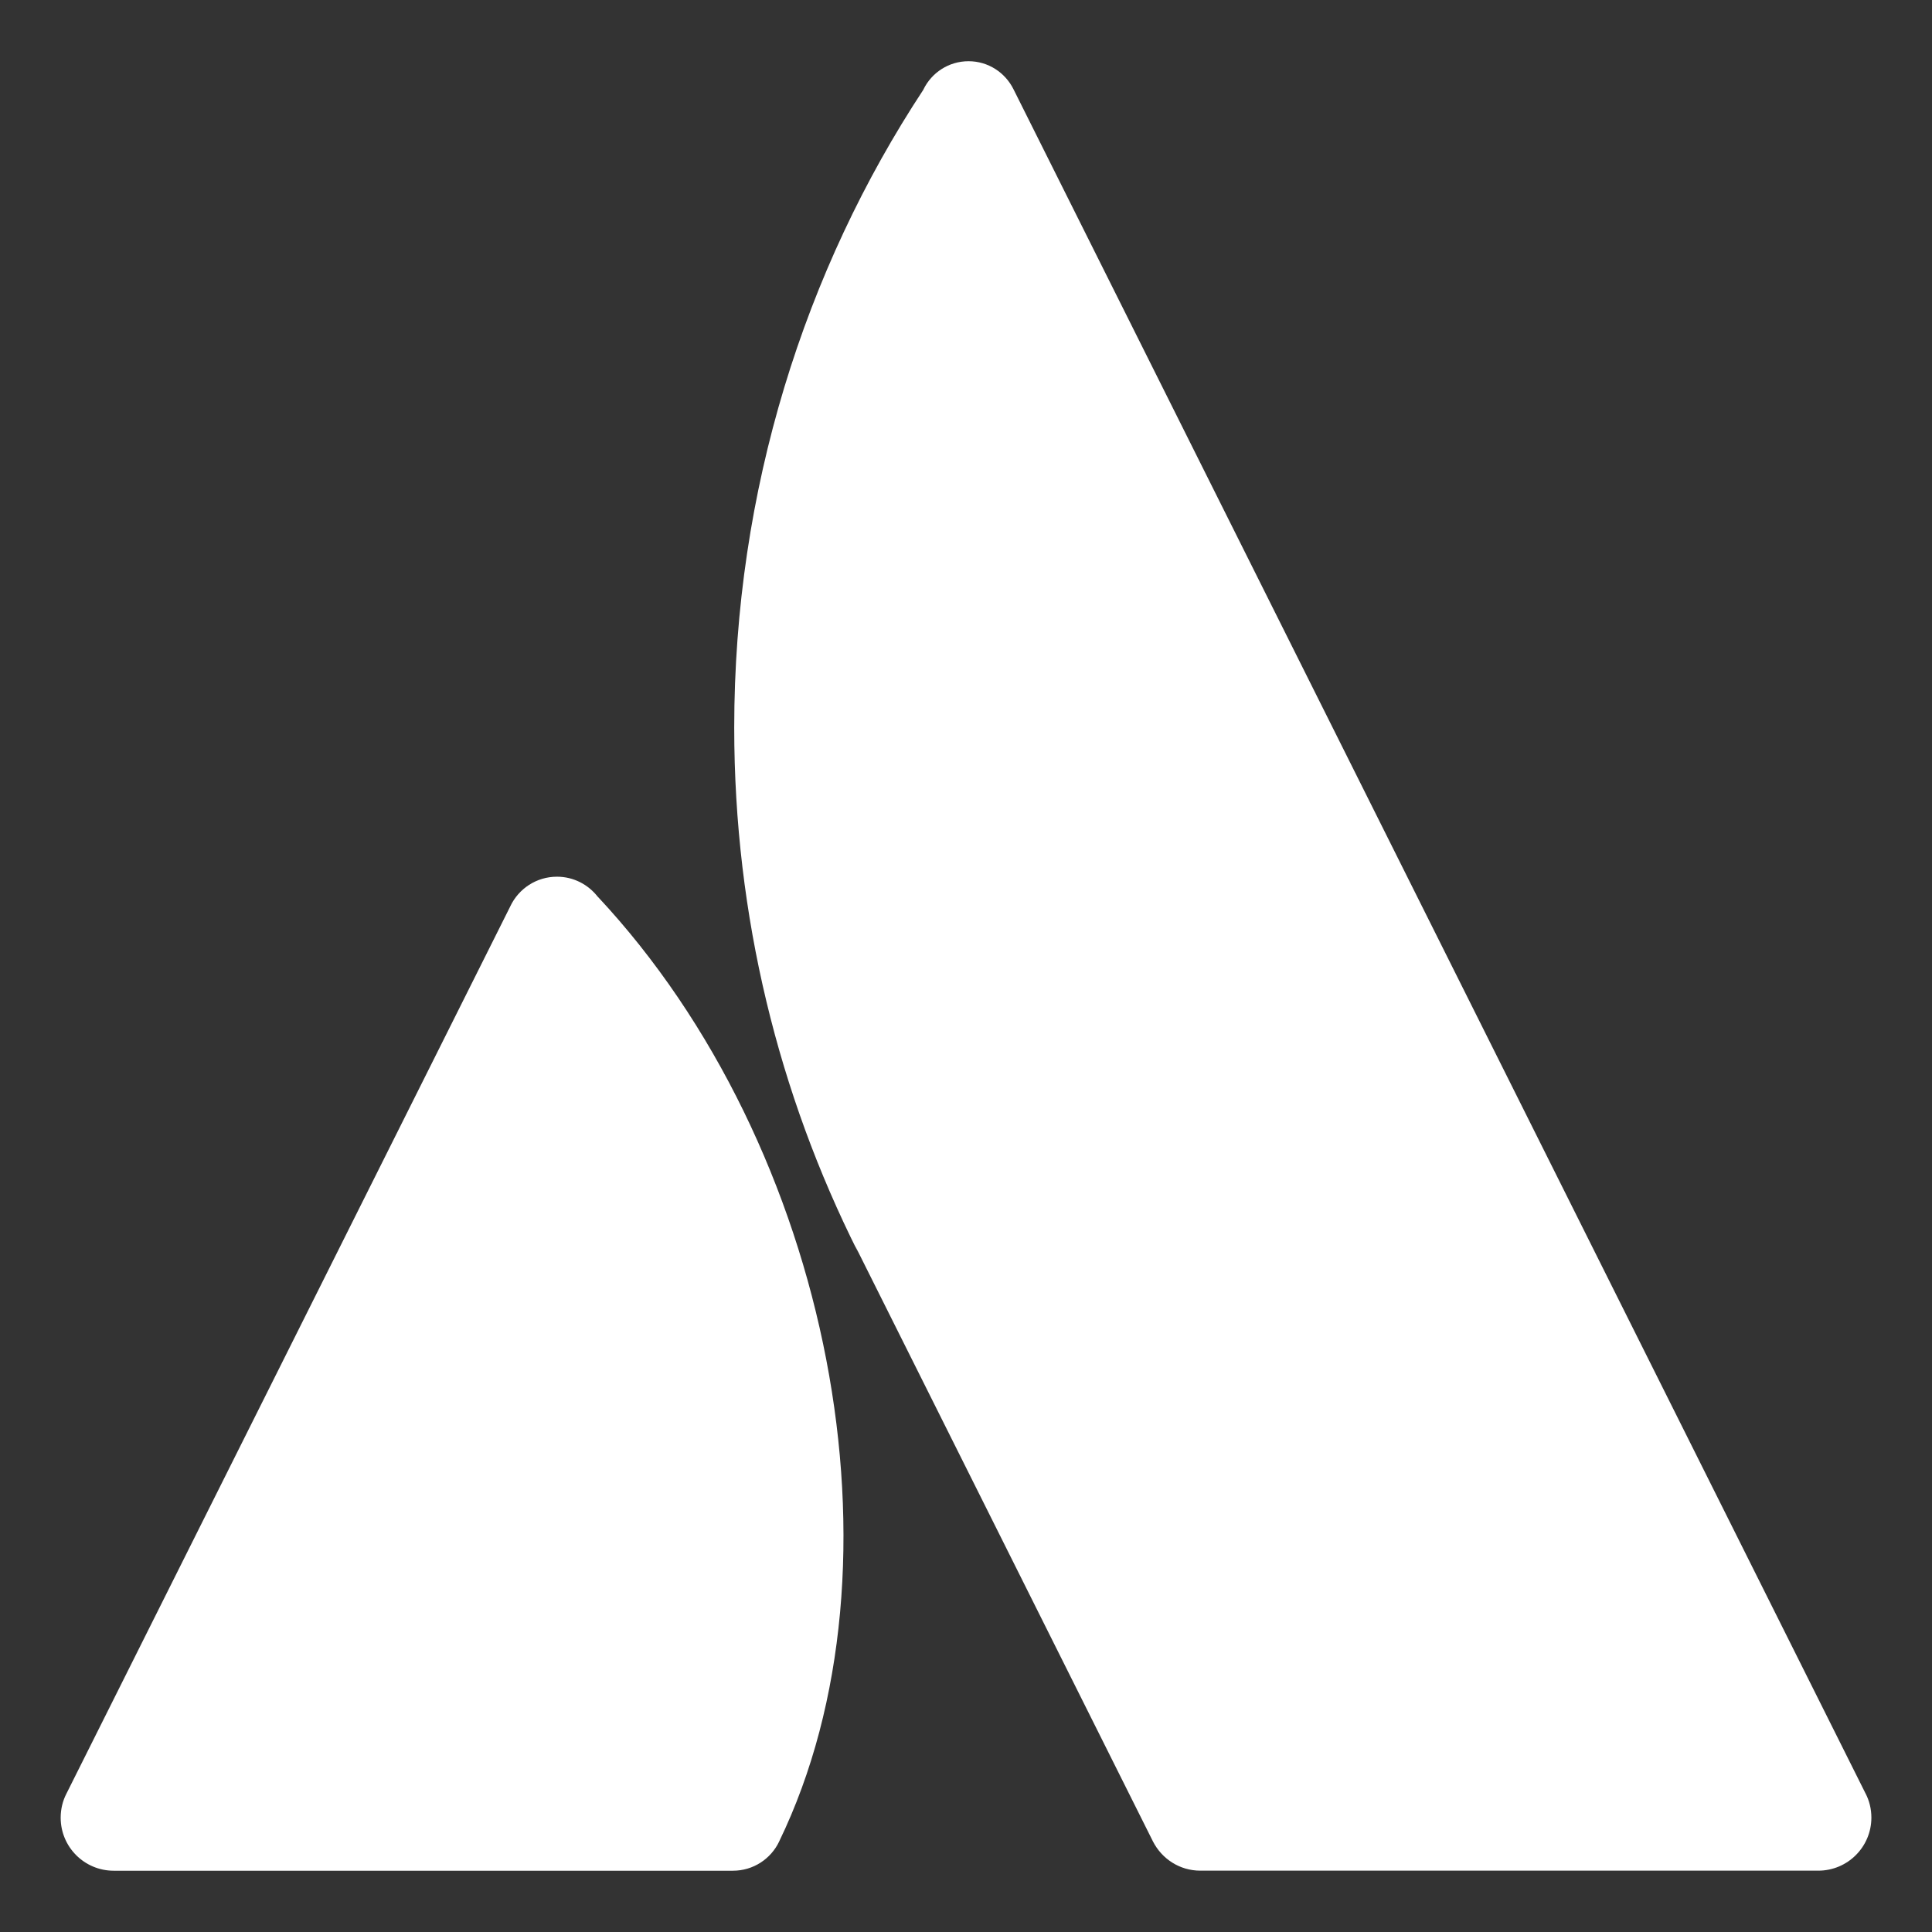
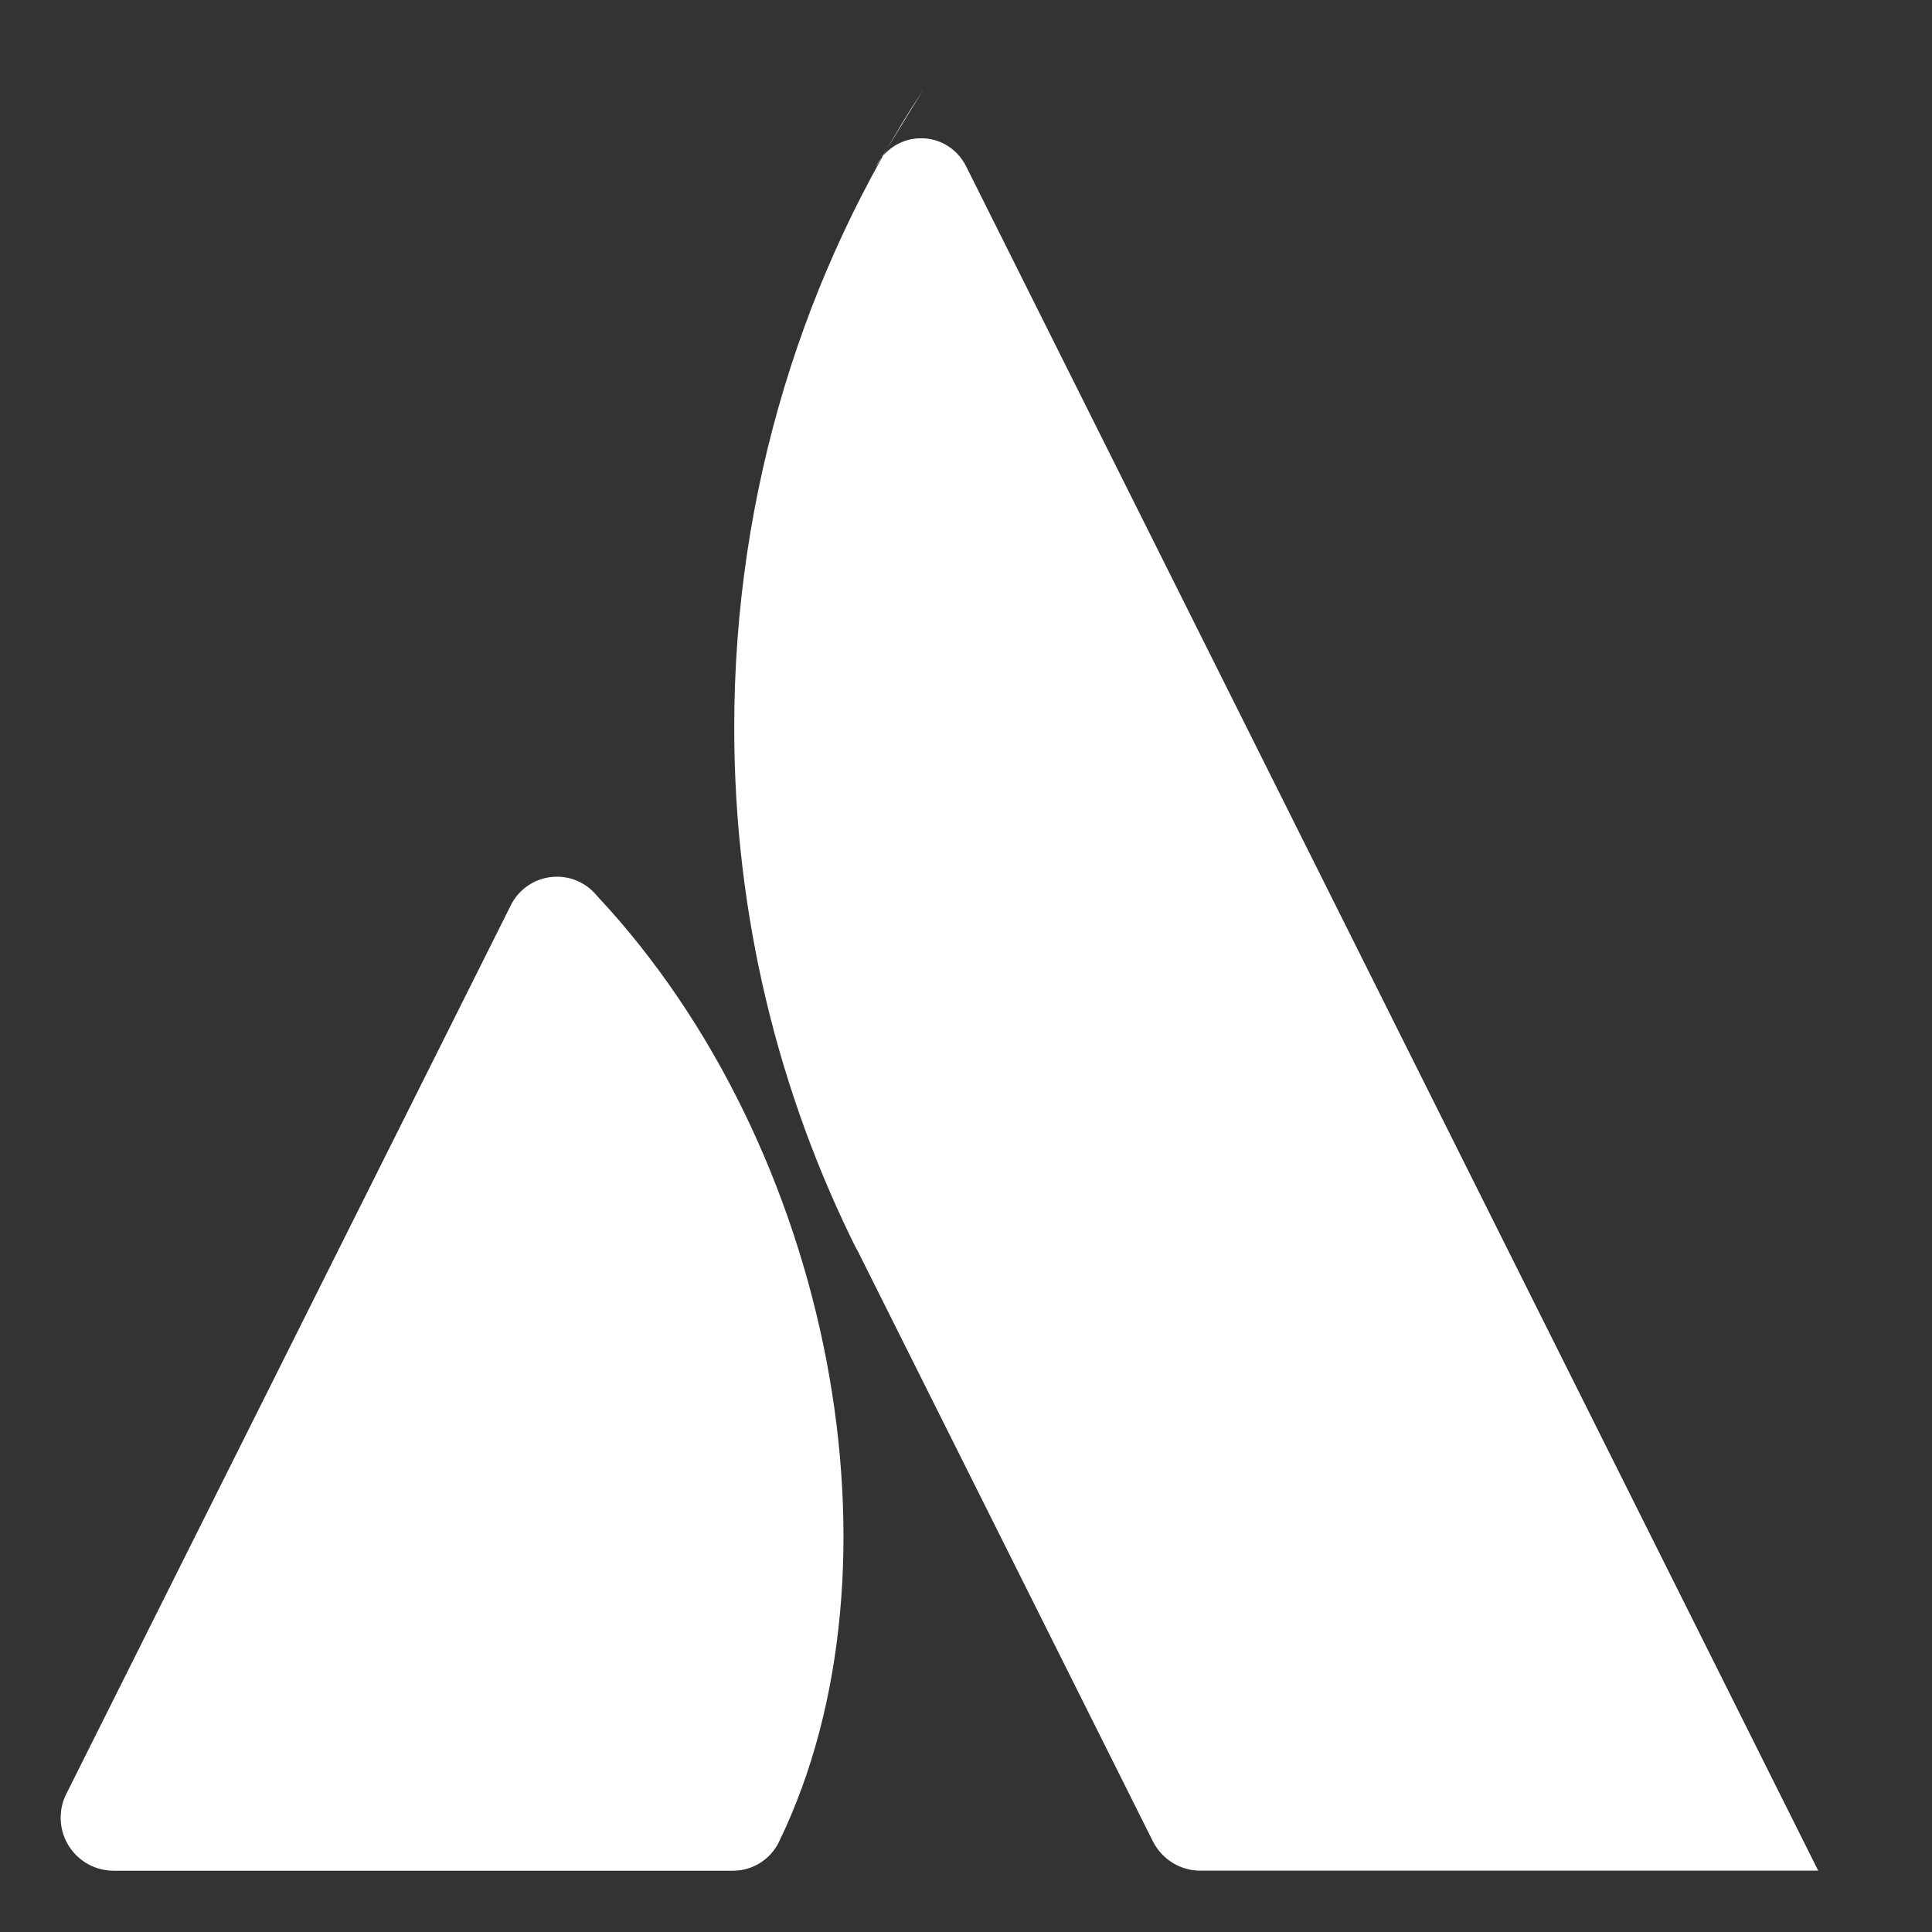
<svg xmlns="http://www.w3.org/2000/svg" fill="#ffffff" width="800px" height="800px" viewBox="0 0 32 32" version="1.1">
  <rect x="0" y="0" width="32" height="32" fill="#333333" stroke="none" />
  <g id="SVGRepo_bgCarrier" stroke-width="0" />
  <g id="SVGRepo_tracerCarrier" stroke-linecap="round" stroke-linejoin="round" stroke="#CCCCCC" stroke-width="0.064" />
  <g id="SVGRepo_iconCarrier">
    <title>atlassian</title>
-     <path d="M15.293 1.487c-1.963 2.981-3.132 6.637-3.132 10.565 0 3.123 0.738 6.074 2.050 8.687l-0.051-0.112 4.936 9.872c0.148 0.29 0.443 0.485 0.785 0.485h10.235c0 0 0.001 0 0.001 0 0.485 0 0.879-0.393 0.879-0.879 0-0.143-0.034-0.278-0.095-0.397l0.002 0.005-14.116-28.234c-0.138-0.278-0.42-0.465-0.745-0.465-0.329 0-0.613 0.191-0.747 0.468l-0.002 0.005zM9.902 14.855c-0.158-0.204-0.402-0.334-0.677-0.334-0.34 0-0.633 0.198-0.771 0.486l-0.002 0.005-7.354 14.701c-0.059 0.115-0.093 0.25-0.093 0.394 0 0.485 0.393 0.878 0.878 0.878 0.001 0 0.001 0 0.002 0h10.235c0.006 0 0.013 0 0.020 0 0.337 0 0.629-0.197 0.765-0.483l0.002-0.005c2.208-4.561 0.87-11.5-3.007-15.646z" />
+     <path d="M15.293 1.487c-1.963 2.981-3.132 6.637-3.132 10.565 0 3.123 0.738 6.074 2.050 8.687l-0.051-0.112 4.936 9.872c0.148 0.29 0.443 0.485 0.785 0.485h10.235l0.002 0.005-14.116-28.234c-0.138-0.278-0.42-0.465-0.745-0.465-0.329 0-0.613 0.191-0.747 0.468l-0.002 0.005zM9.902 14.855c-0.158-0.204-0.402-0.334-0.677-0.334-0.34 0-0.633 0.198-0.771 0.486l-0.002 0.005-7.354 14.701c-0.059 0.115-0.093 0.25-0.093 0.394 0 0.485 0.393 0.878 0.878 0.878 0.001 0 0.001 0 0.002 0h10.235c0.006 0 0.013 0 0.020 0 0.337 0 0.629-0.197 0.765-0.483l0.002-0.005c2.208-4.561 0.87-11.5-3.007-15.646z" />
  </g>
</svg>